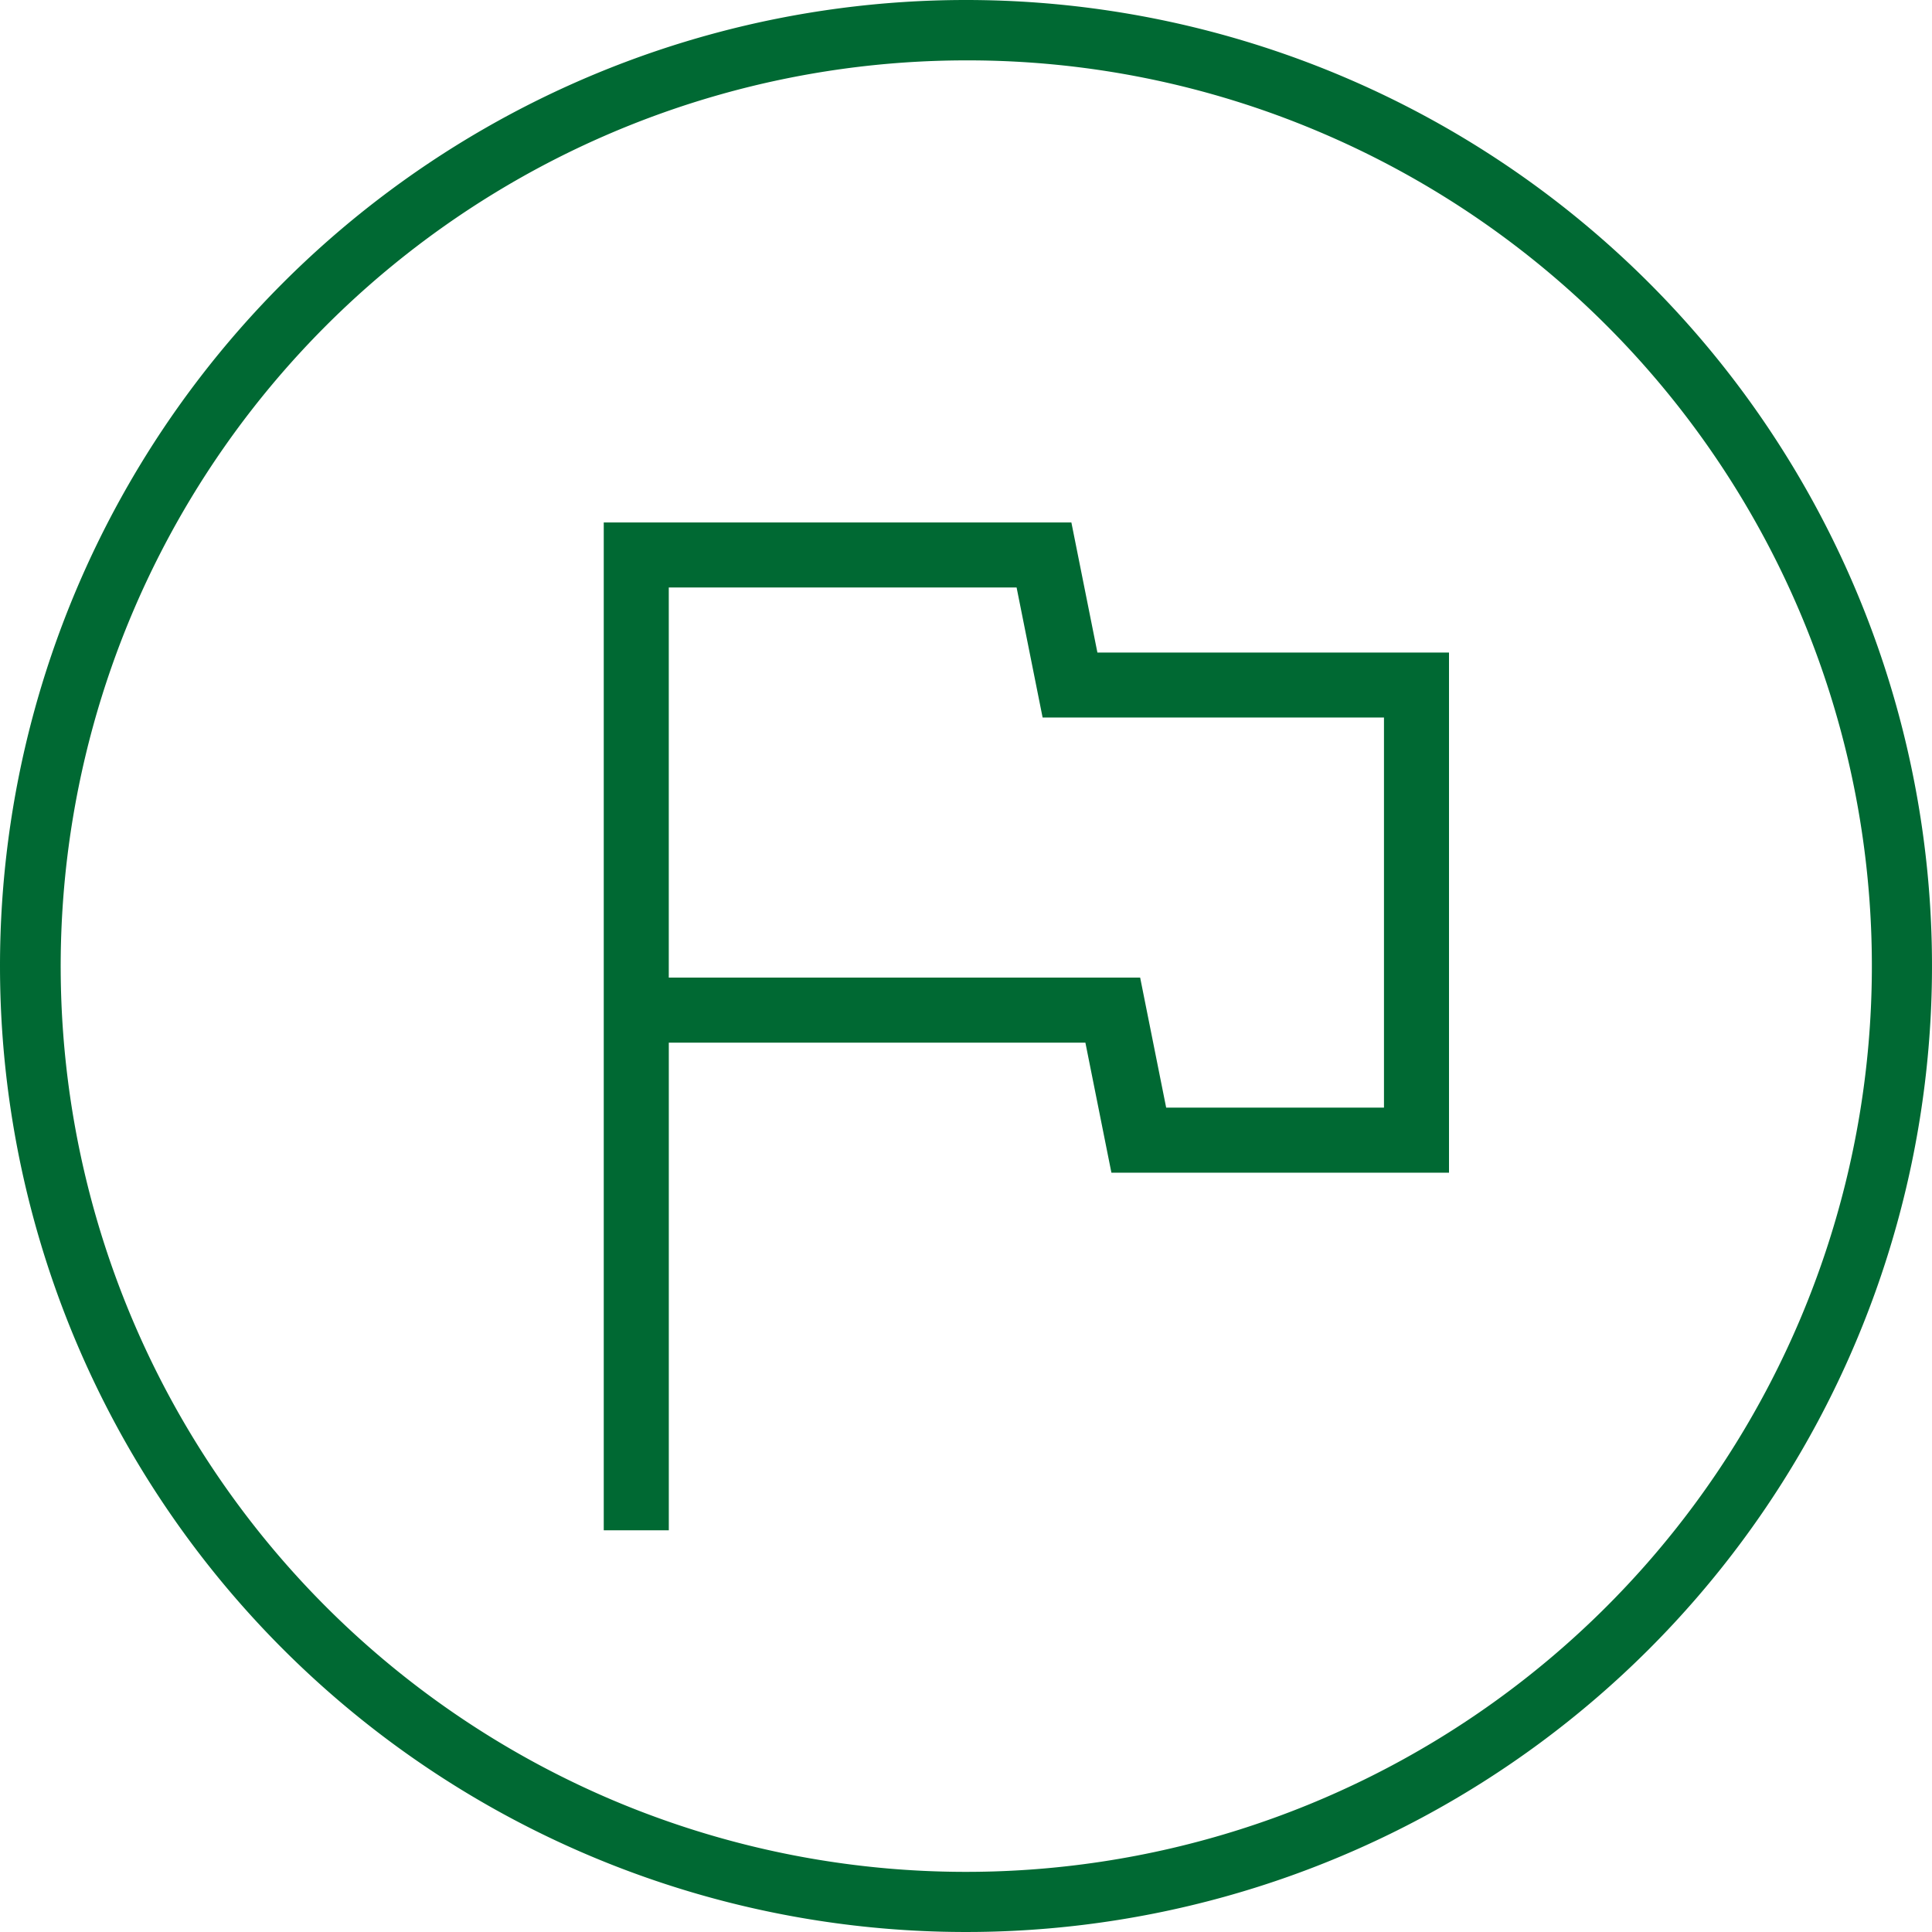
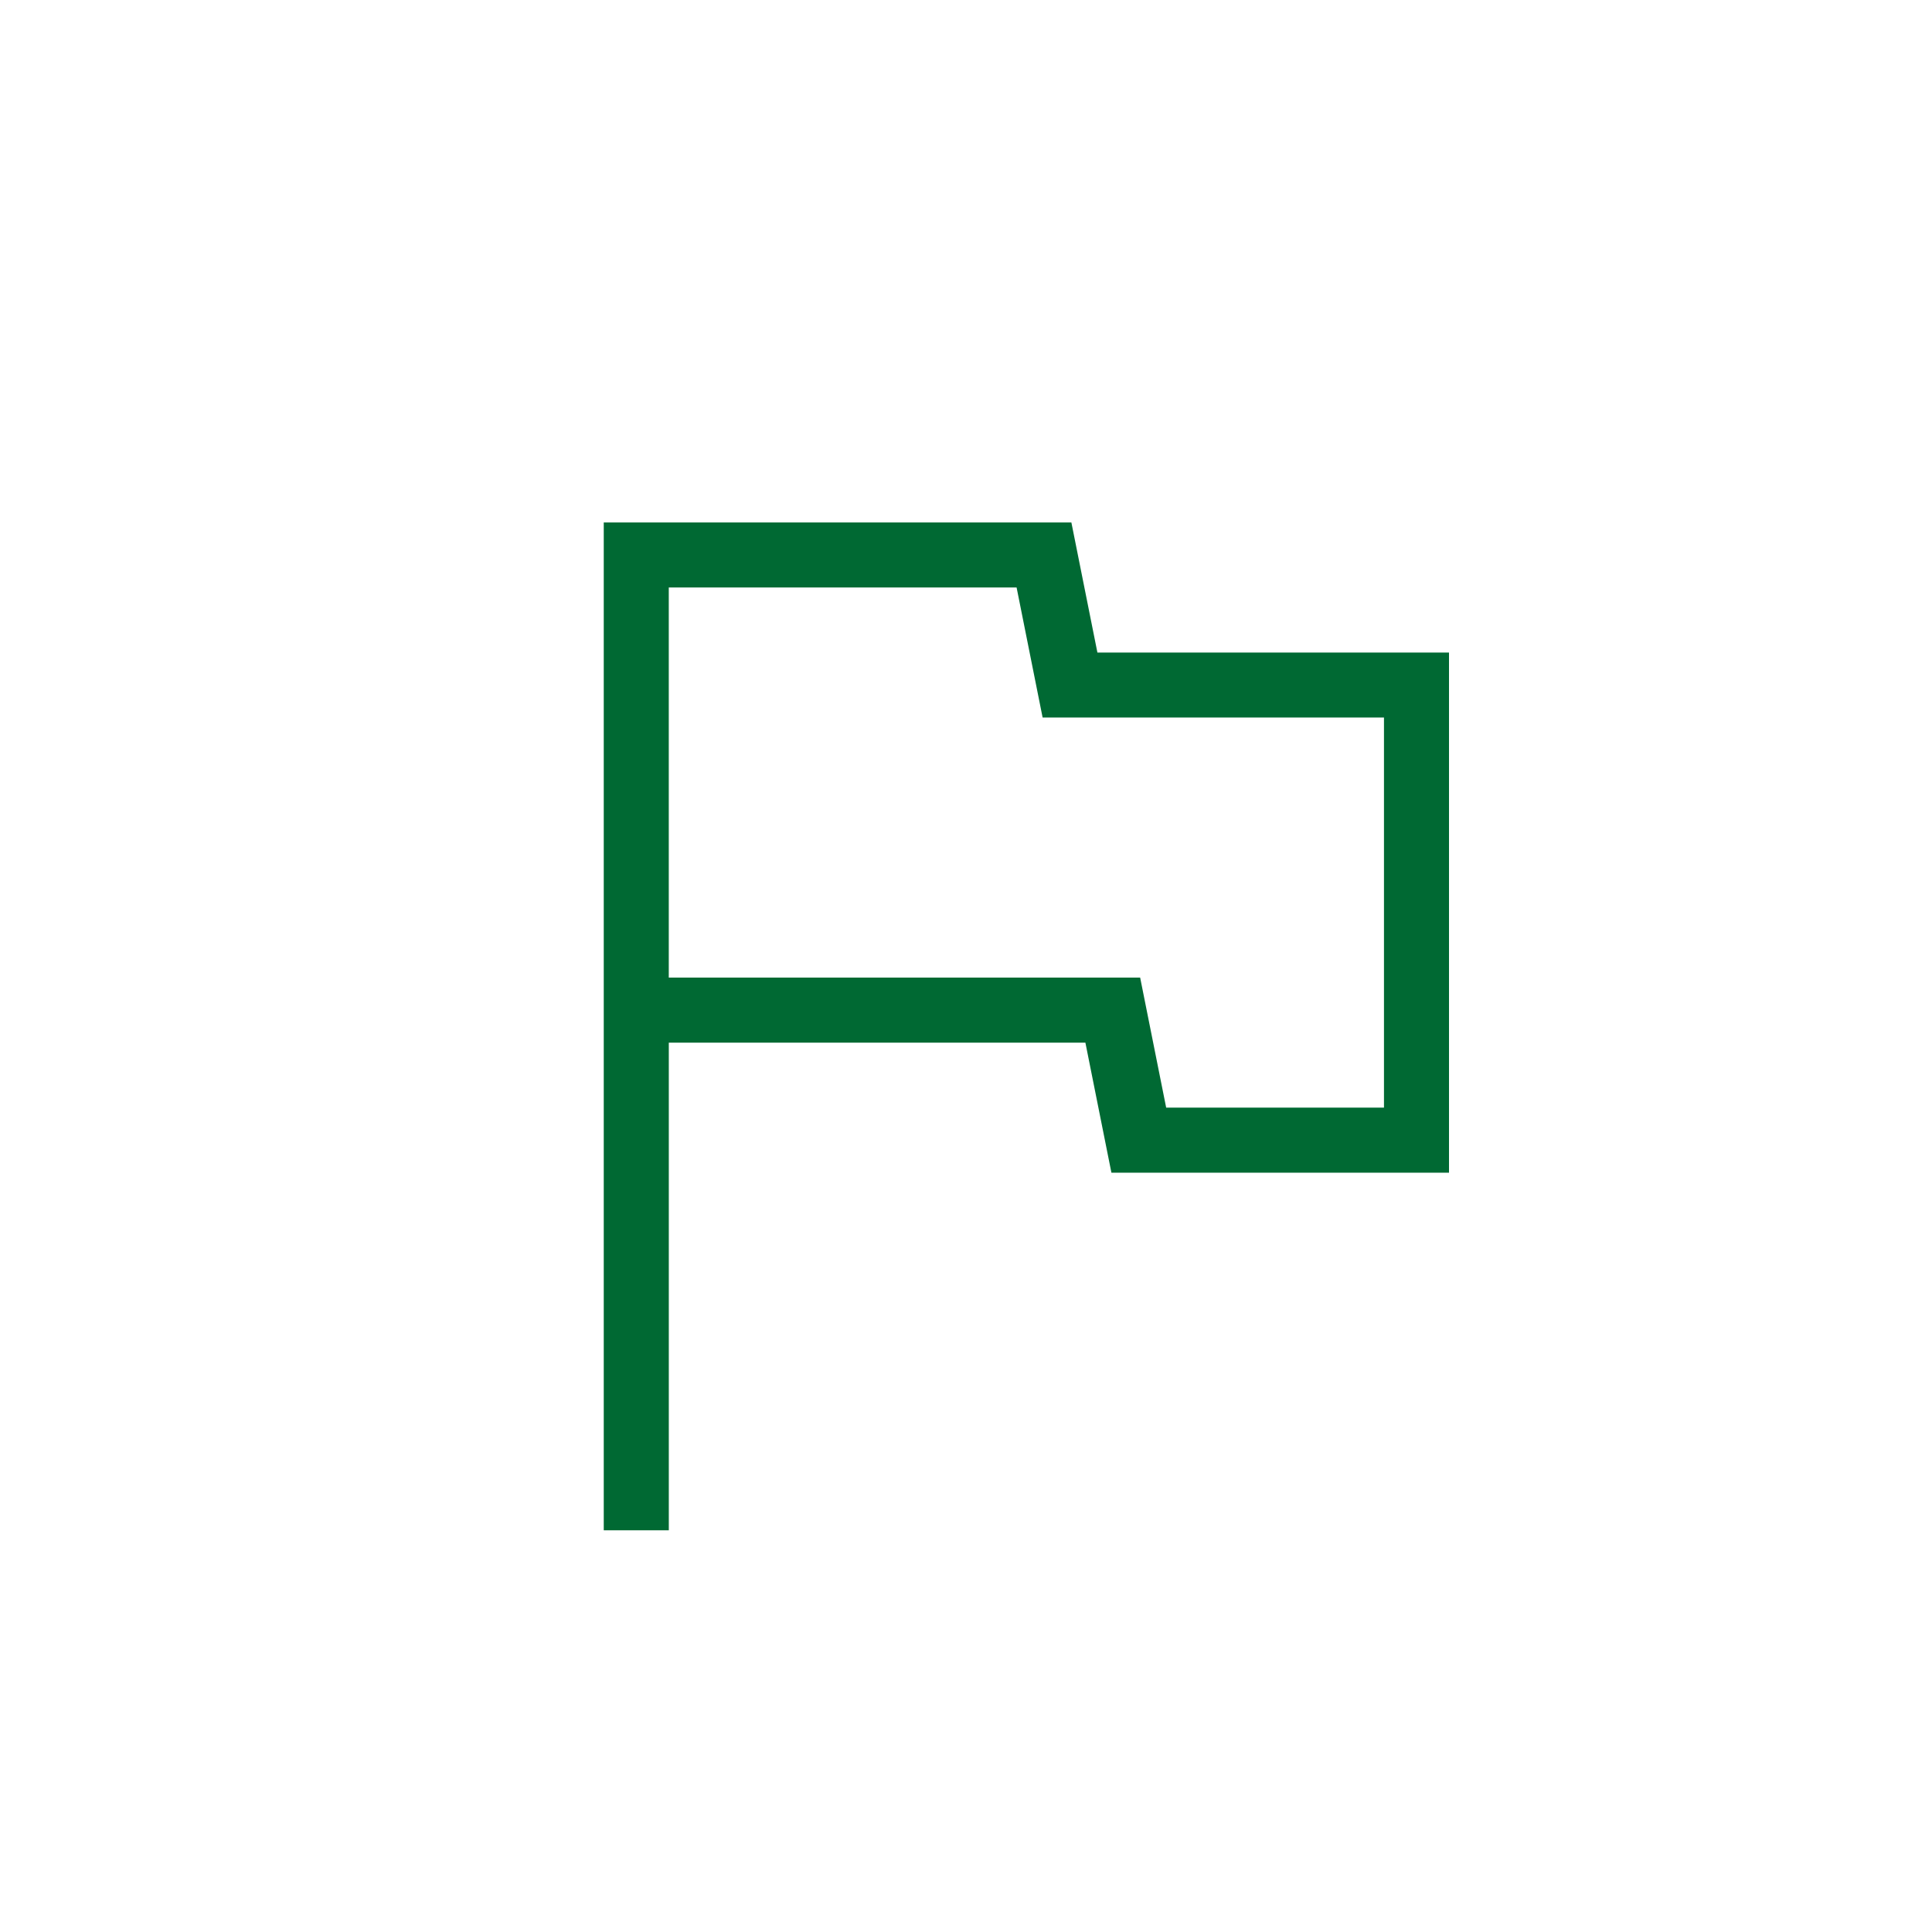
<svg xmlns="http://www.w3.org/2000/svg" width="64" height="64" viewBox="0 0 64 64">
  <g transform="translate(4 66.999)">
-     <path d="M32,2A30.008,30.008,0,0,0,20.323,59.643,30.008,30.008,0,0,0,43.677,4.357,29.81,29.81,0,0,0,32,2m0-2A32,32,0,1,1,0,32,32,32,0,0,1,32,0Z" transform="translate(-4 -66.999)" fill="#006933" />
    <path d="M240-726.615V-760h15.491l.862,4.308H268v17.231H256.817l-.862-4.308h-13.8v16.154ZM254-749.231Zm4.631,8.615h7.215v-12.923H254.538l-.862-4.308H242.154v12.923h15.615Z" transform="translate(-224 710.309)" fill="#006933" />
  </g>
</svg>